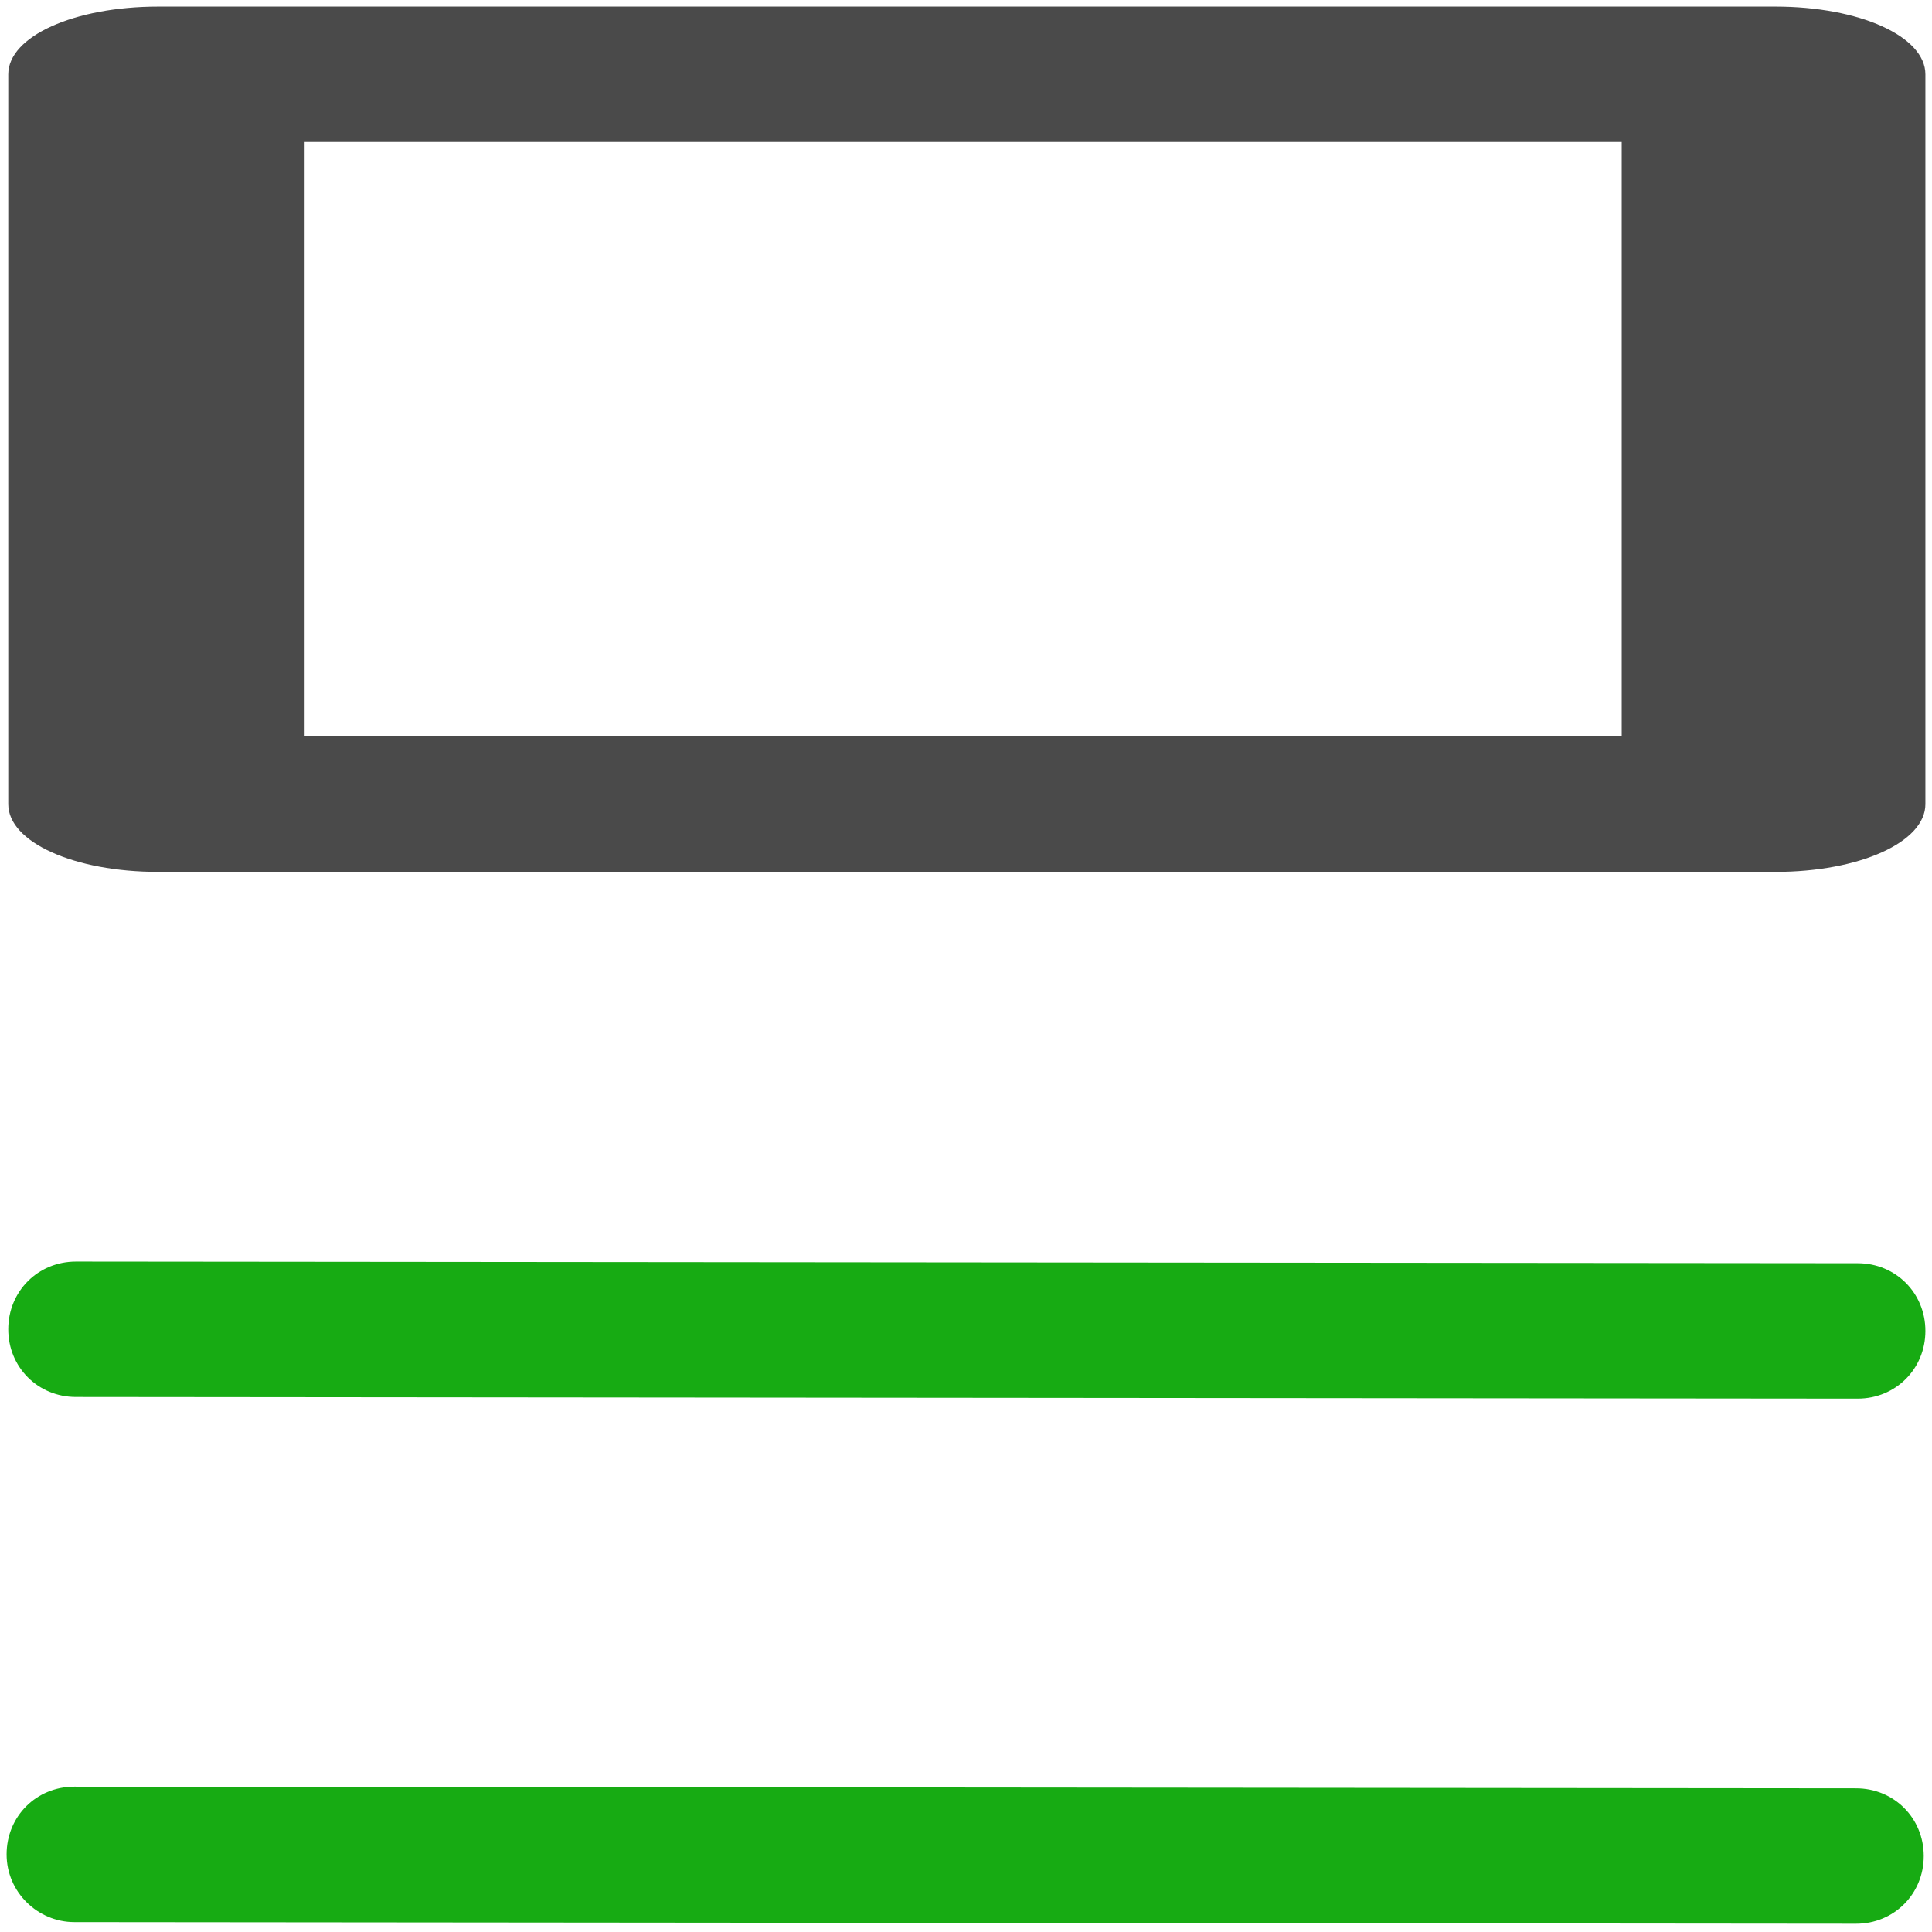
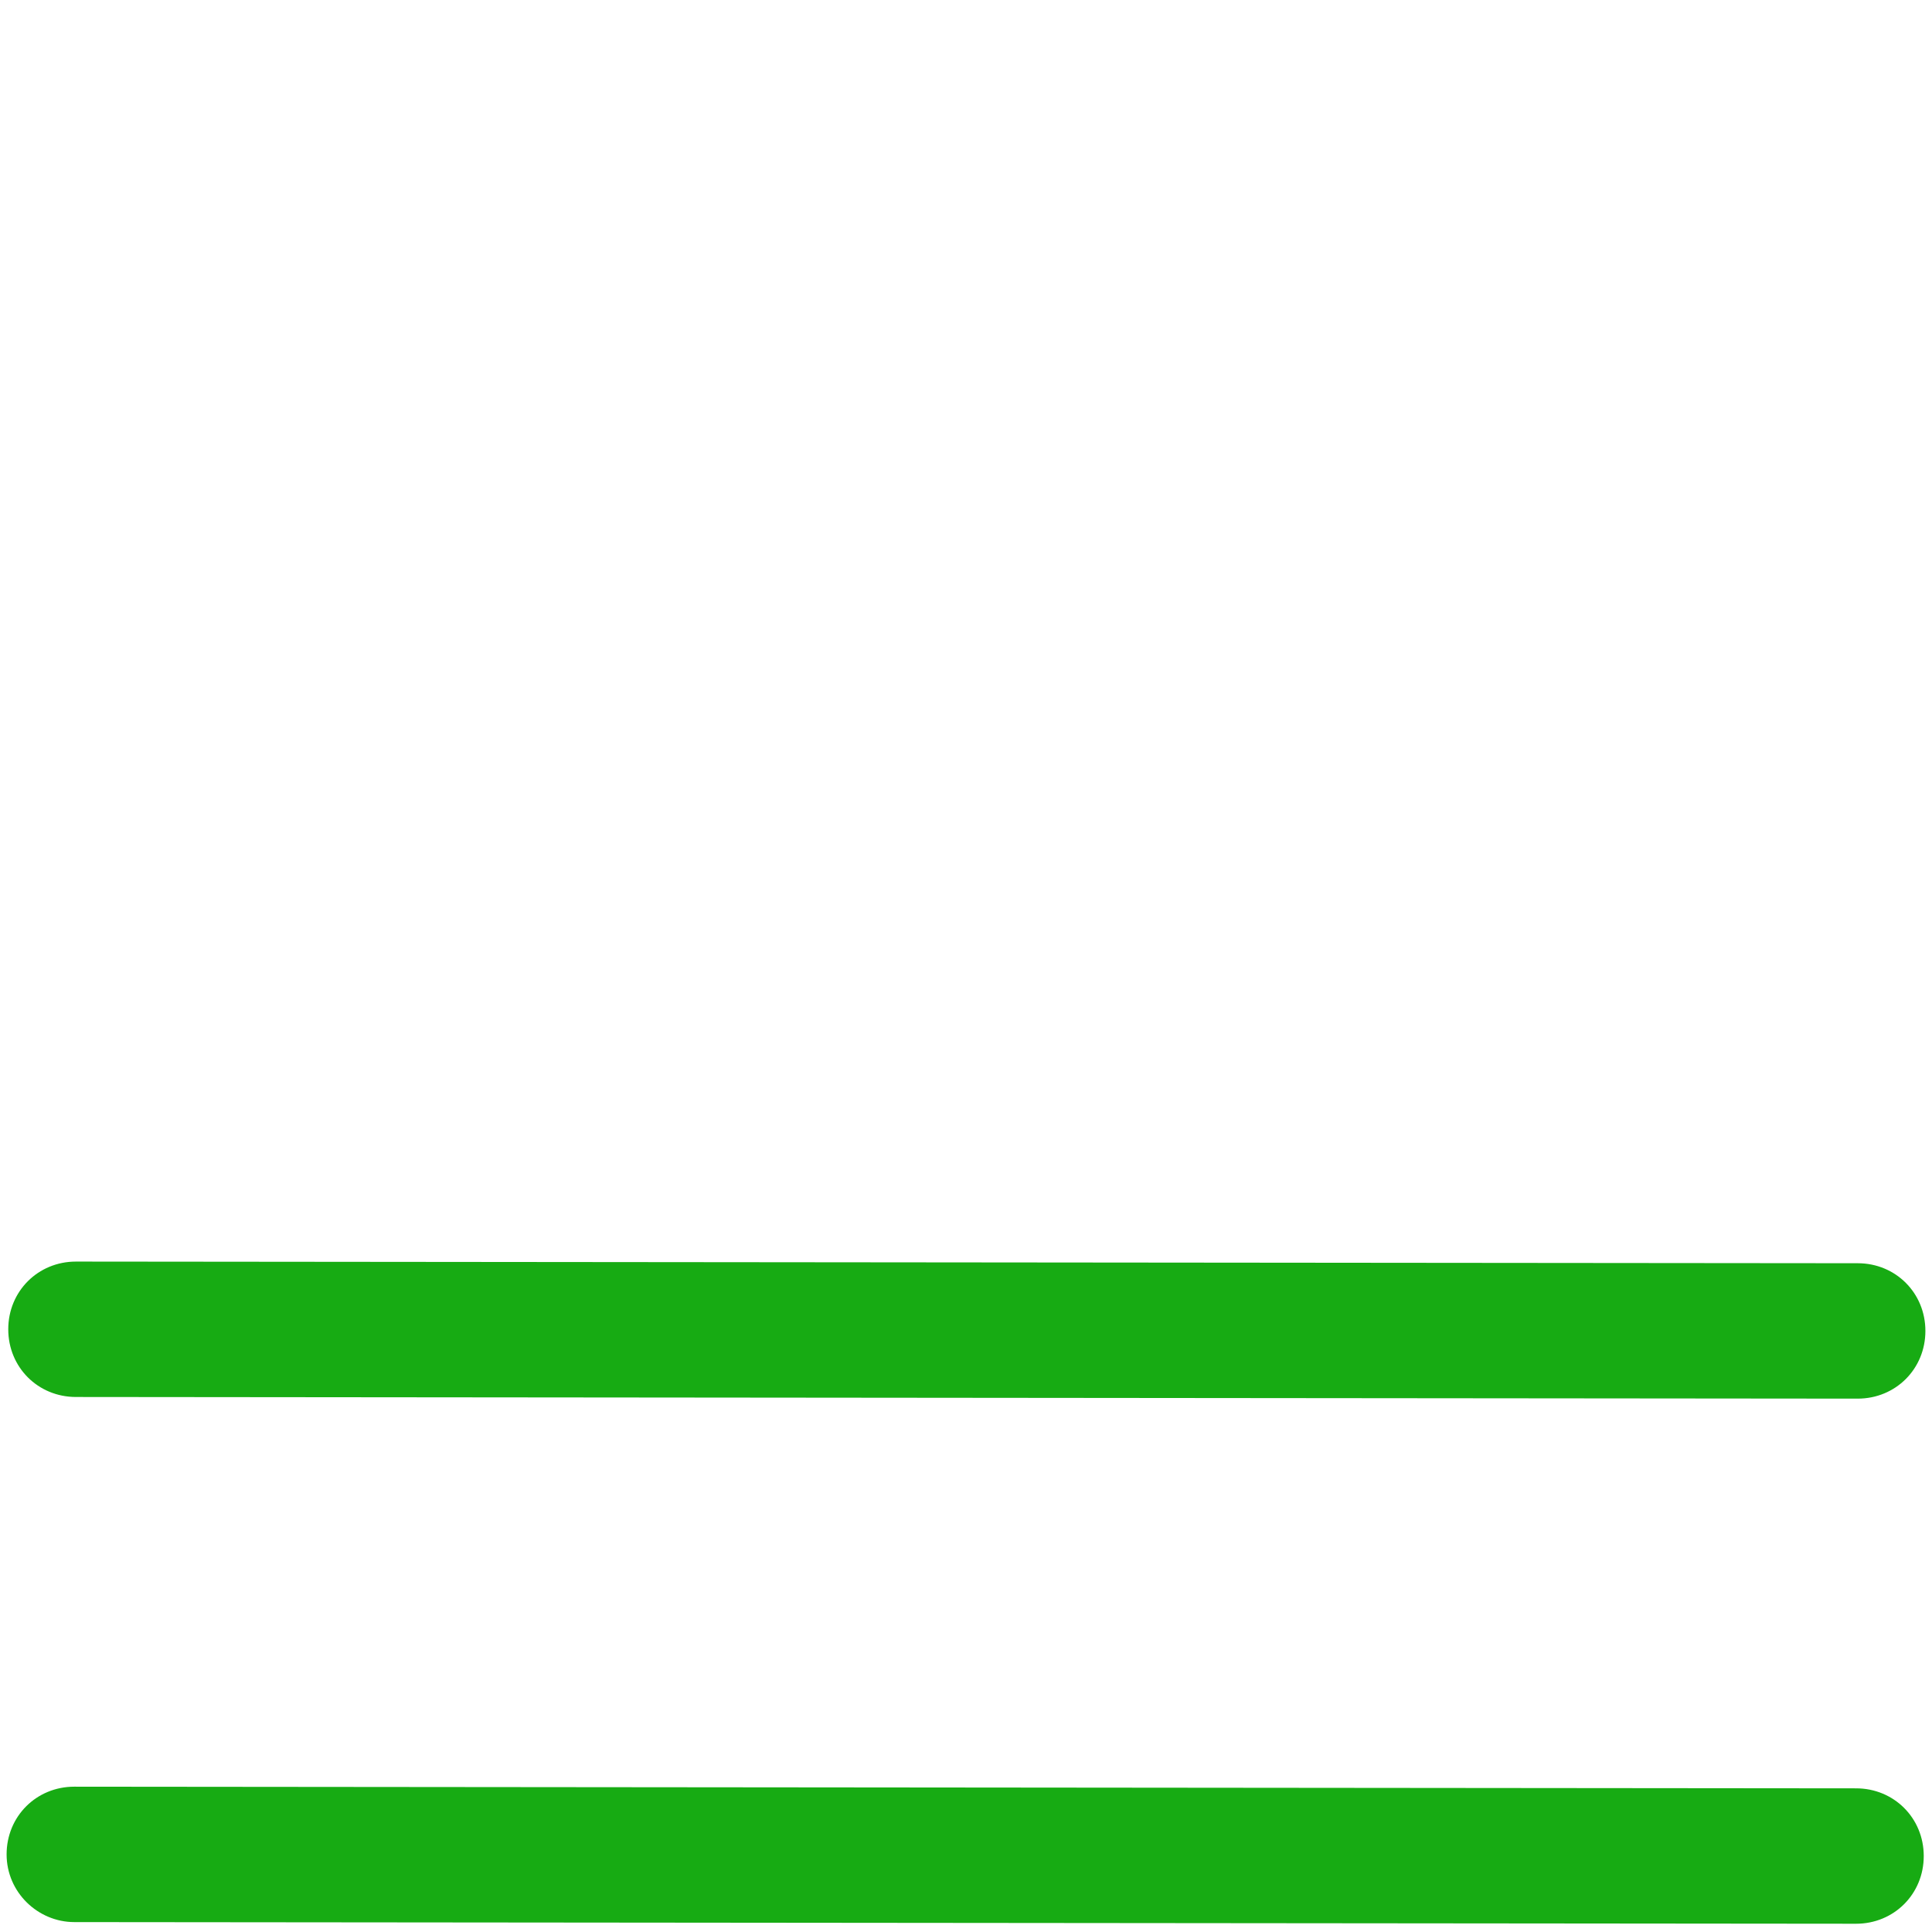
<svg xmlns="http://www.w3.org/2000/svg" width="800px" height="800px" viewBox="0 0 117 117" version="1.1">
  <title />
  <desc />
  <defs />
  <g fill="none" fill-rule="evenodd" id="Page-1" stroke="none" stroke-width="1">
    <g fill-rule="nonzero" id="screen">
-       <path d="M9.584,52.8 L107.516,52.8 C112.612,52.8 116.6,51 116.6,48.7 L116.6,4.5 C116.6,2.2 112.612,0.4 107.516,0.4 L9.584,0.4 C4.488,0.4 0.5,2.2 0.5,4.5 L0.5,48.7 C0.5,51 4.488,52.8 9.584,52.8 Z M18.447,8.6 L98.21,8.6 L98.21,44.6 L18.447,44.6 L18.447,8.6 Z" fill="#4A4A4A" id="Shape" />
      <path d="M4.6,76.4 C2.3,76.4 0.5,78.2 0.5,80.5 C0.5,82.8 2.3,84.6 4.6,84.6 L112.5,84.7 C114.8,84.7 116.6,82.9 116.6,80.6 C116.6,78.3 114.8,76.5 112.5,76.5 L4.6,76.4 C4.6,76.4 4.6,76.4 4.6,76.4 Z" fill="#17AB13" id="Shape" />
      <path d="M4.5,116.4 L112.4,116.5 C114.7,116.5 116.5,114.7 116.5,112.4 C116.5,110.1 114.7,108.3 112.4,108.3 L4.5,108.2 C2.2,108.2 0.4,110 0.4,112.3 C0.4,114.6 2.3,116.4 4.5,116.4 Z" fill="#17AB13" id="Shape" />
    </g>
  </g>
</svg>